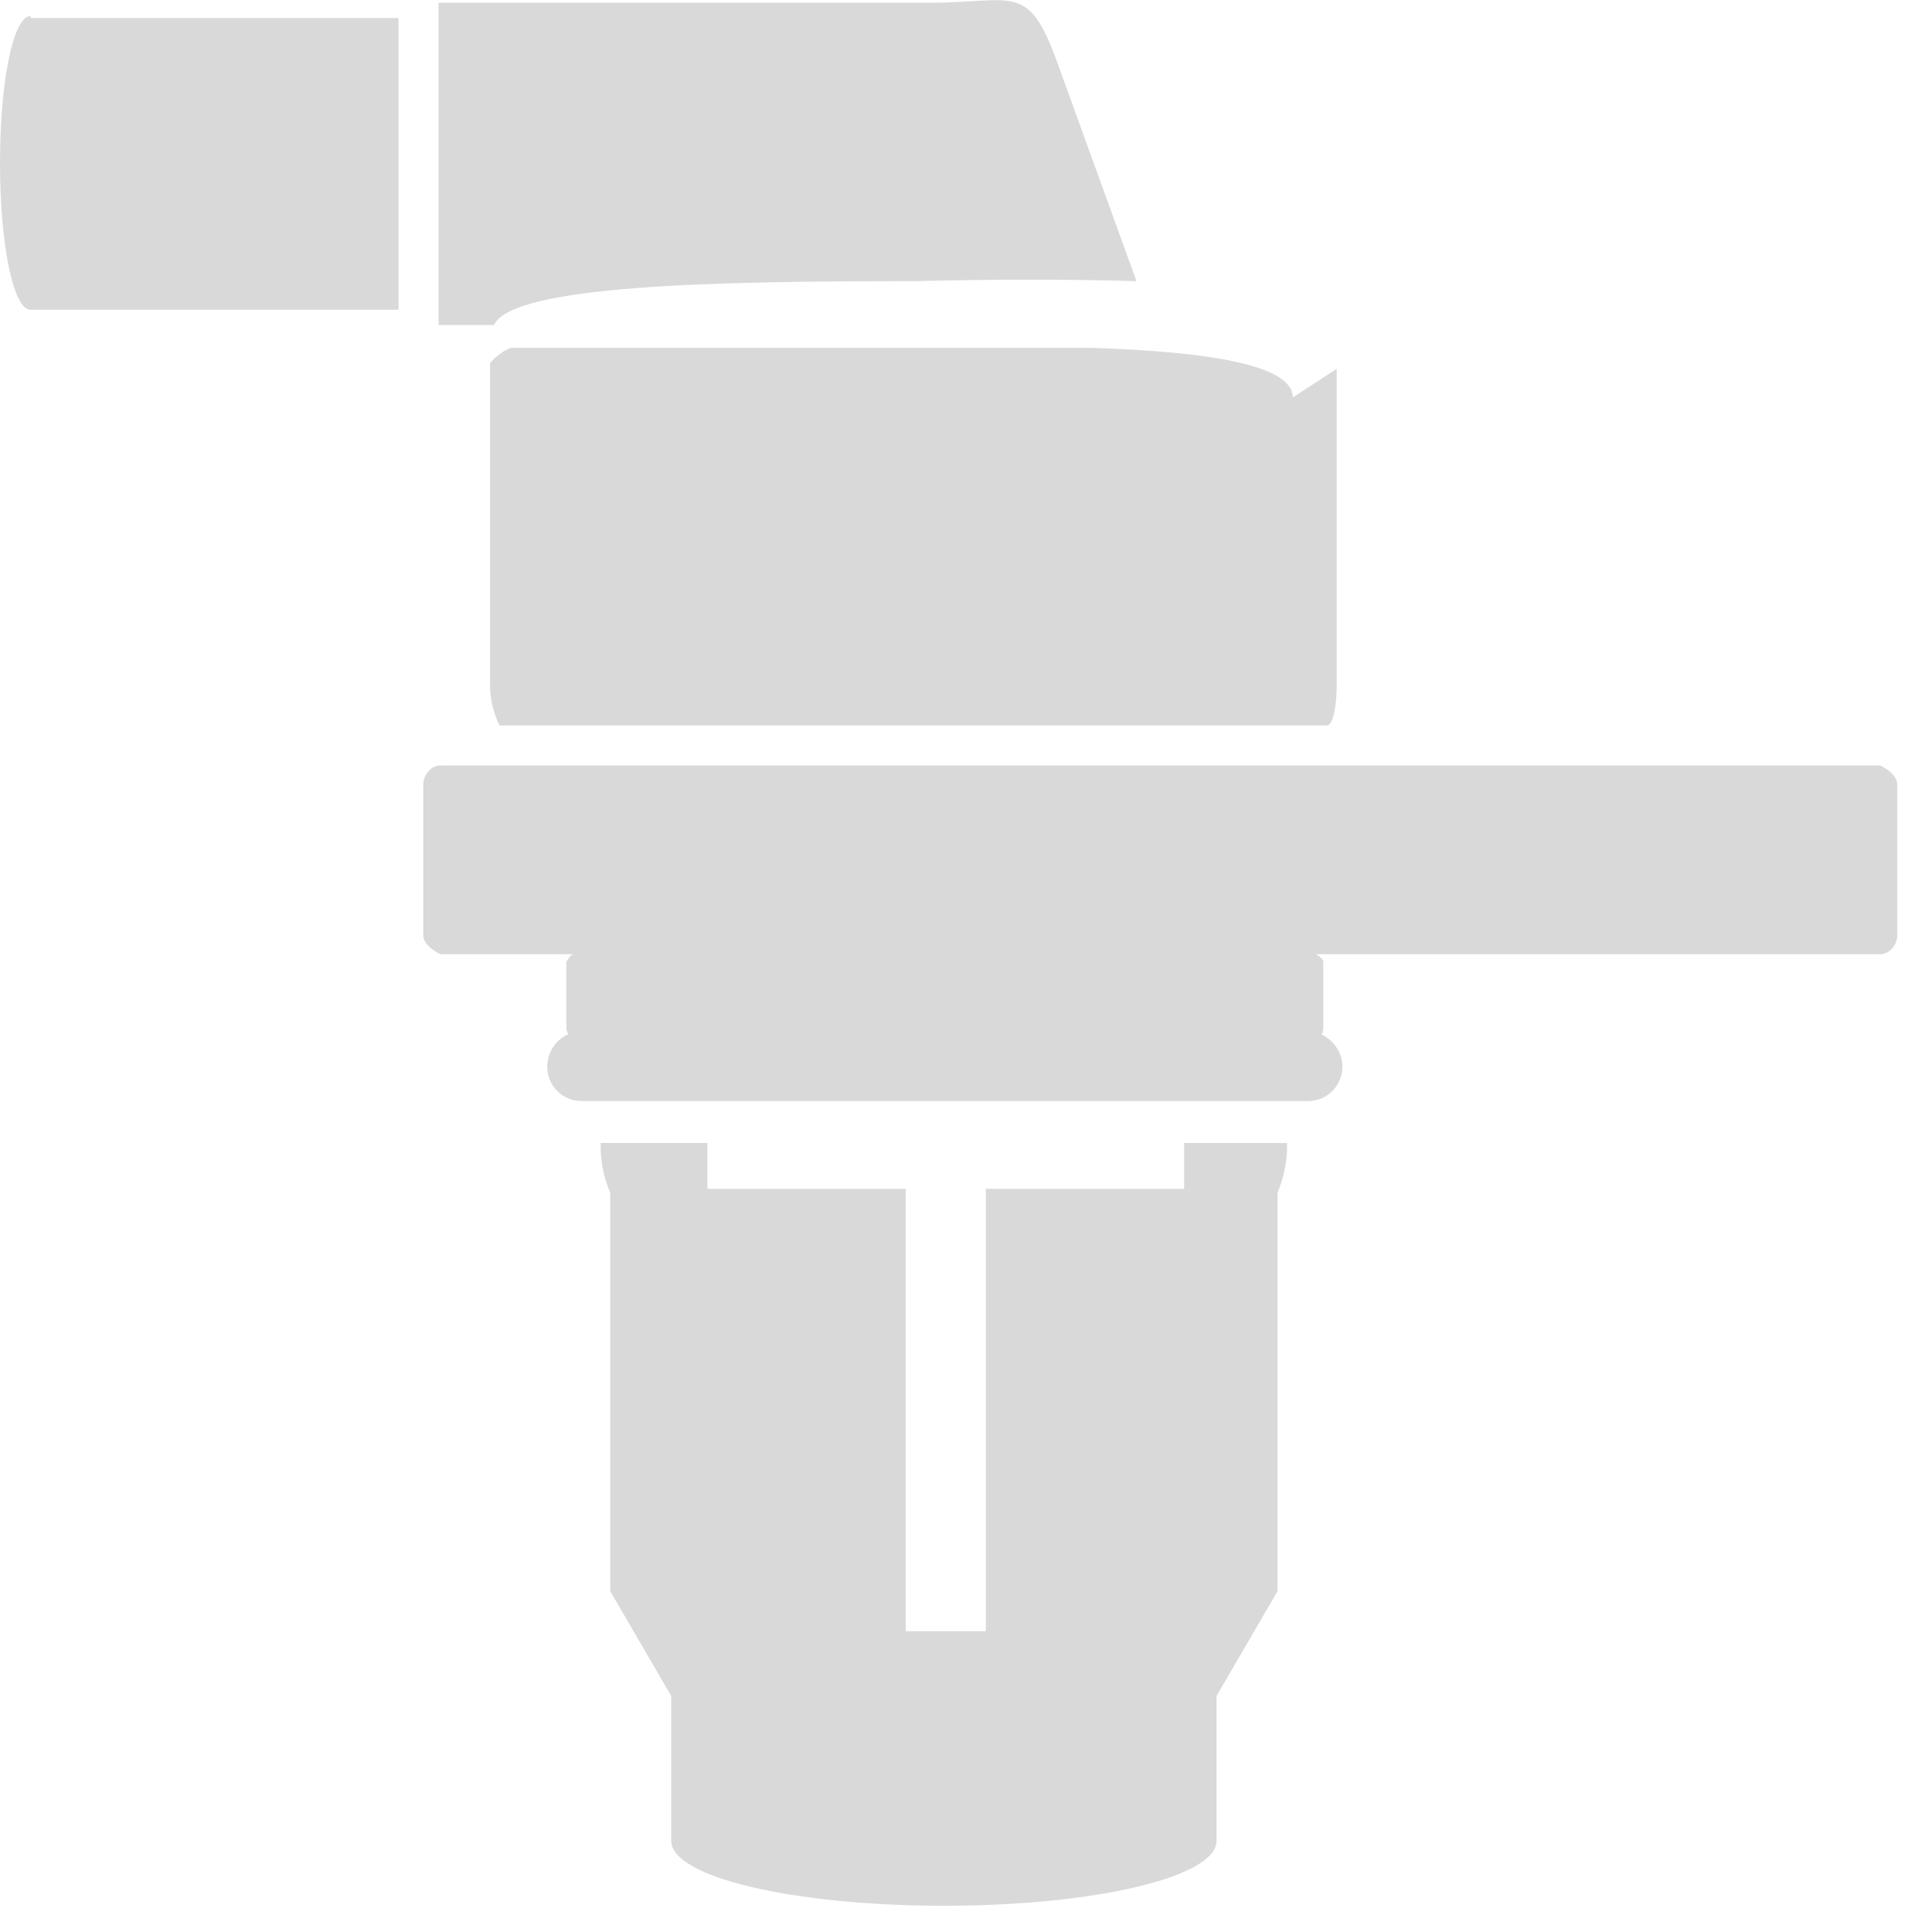
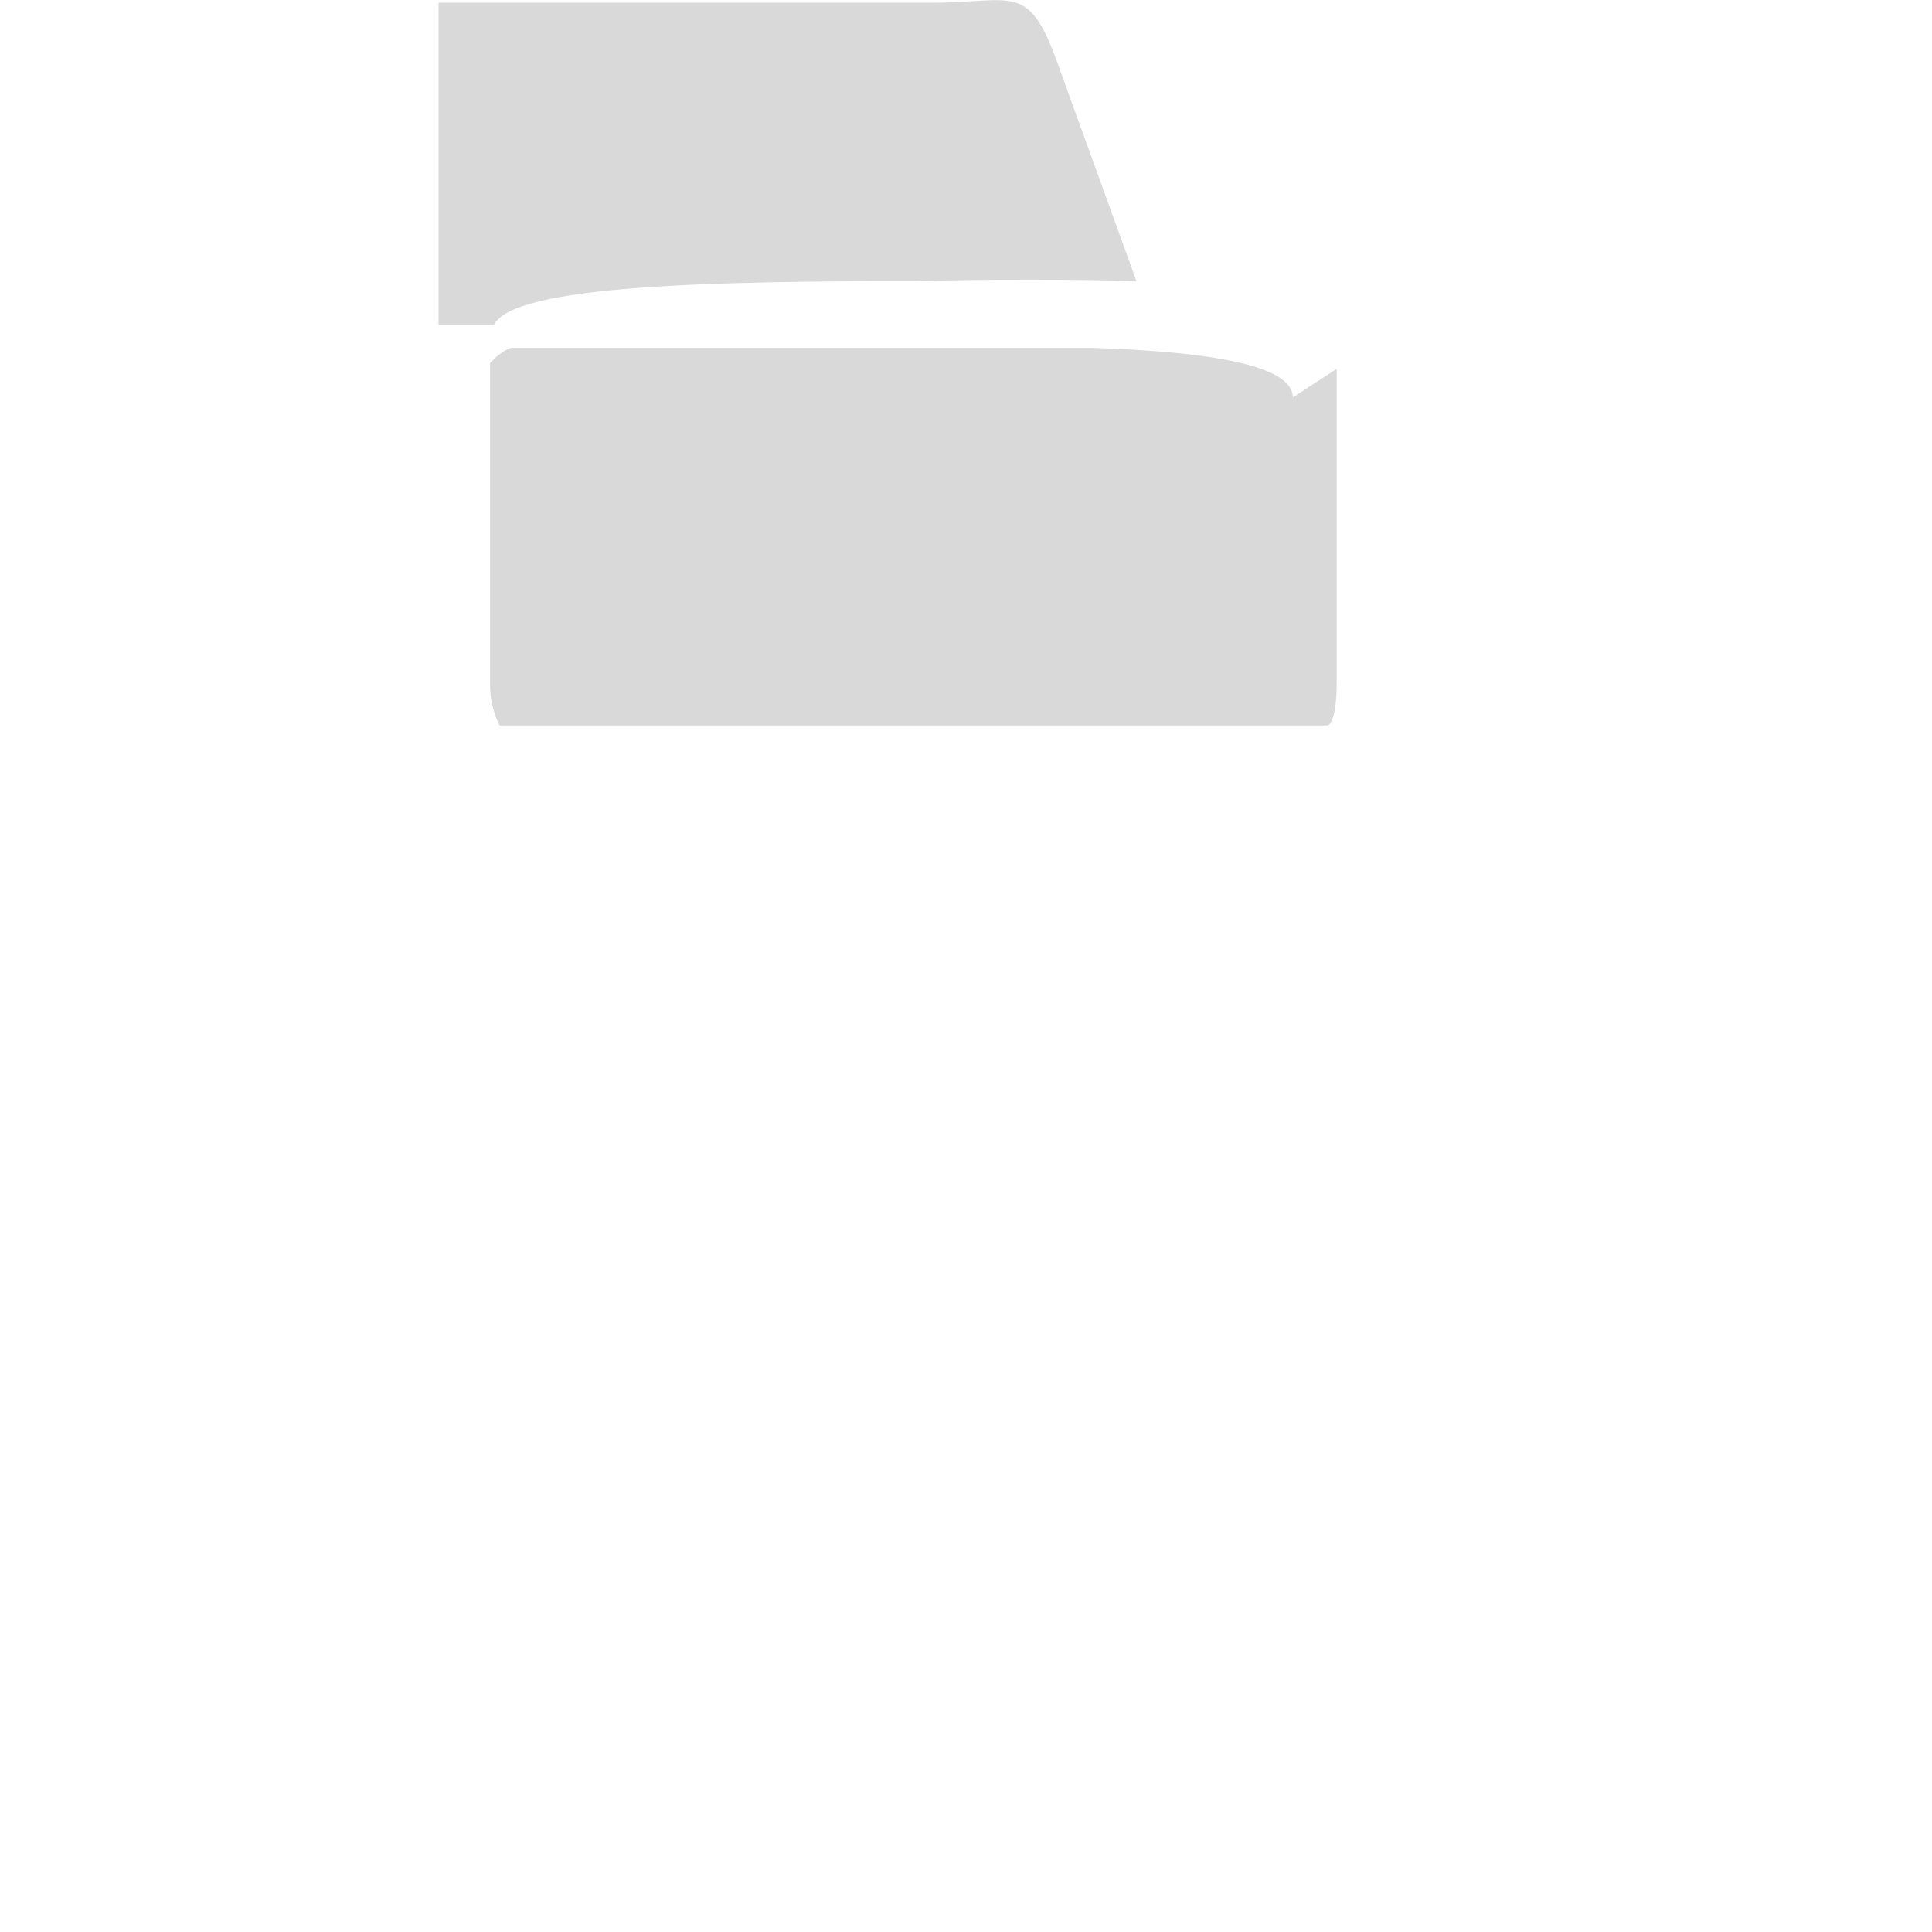
<svg xmlns="http://www.w3.org/2000/svg" width="31" height="31" viewBox="0 0 31 31" fill="none">
-   <path fill-rule="evenodd" clip-rule="evenodd" d="M11.29 18.34H9.638C9.638 18.34 9.638 18.371 9.638 18.401C9.638 18.677 9.699 18.922 9.791 19.136V25.53L10.77 27.213V29.538C10.77 30.12 12.728 30.579 15.145 30.579C17.562 30.579 19.52 30.12 19.52 29.538V27.213L20.499 25.53V19.136C20.591 18.922 20.652 18.646 20.652 18.401C20.652 18.401 20.652 18.371 20.652 18.34H19V19.075H15.818V26.173H14.533V19.075H11.351V18.34H11.29Z" fill="#D9D9D9" />
-   <path fill-rule="evenodd" clip-rule="evenodd" d="M7.037 12.282H30.167C30.167 12.282 30.443 12.405 30.443 12.588V15.005C30.443 15.158 30.32 15.311 30.167 15.311H21.111C21.111 15.311 21.233 15.373 21.233 15.434V16.505C21.233 16.505 21.233 16.566 21.203 16.596C21.386 16.688 21.539 16.872 21.539 17.116C21.539 17.422 21.295 17.667 20.989 17.667H9.332C9.026 17.667 8.781 17.422 8.781 17.116C8.781 16.902 8.903 16.688 9.117 16.596C9.117 16.596 9.087 16.535 9.087 16.505V15.434C9.087 15.434 9.148 15.311 9.209 15.311H7.068C7.068 15.311 6.792 15.189 6.792 15.005V12.588C6.792 12.435 6.915 12.282 7.068 12.282" fill="#D9D9D9" />
  <path fill-rule="evenodd" clip-rule="evenodd" d="M21.448 5.918V10.997C21.448 11.334 21.386 11.64 21.295 11.64H8.016C8.016 11.64 7.863 11.364 7.863 10.997V5.918C7.863 5.918 7.863 5.857 7.863 5.826C7.863 5.826 8.016 5.643 8.2 5.582H8.23H8.291H8.353H8.414H8.475H8.536H8.597H8.659H8.72H8.781H8.842H8.903H8.995H9.087H9.179H9.27H9.362H9.454H9.546H9.638H9.668H9.791H9.852H9.913H9.974H10.035H10.097H10.158H10.219H10.28H10.341H10.433H10.494H10.586H10.617H10.708H10.739H10.831H10.953H11.076H11.198H11.32H11.473H11.596H11.718H11.841H11.963H11.993H12.085H12.116H12.208H12.269H12.361H12.422H12.514H12.575H12.667H12.758H12.819H12.911H12.973H13.064H13.126H13.217H13.278H13.401H13.431H13.554H13.584H13.707H13.829H13.982H14.135H14.196H14.258H14.288H14.349H14.411H14.441H14.502H14.563H14.625H14.686H14.747H14.808H14.87H14.9H14.961H15.022H15.053H15.114H15.175H15.237H15.298H15.359H15.42H15.481H15.543H15.604H15.665H15.695H15.757H15.818H15.879H15.94H15.971H16.032H16.093H16.154H16.216H16.246H16.308H16.369H16.43H16.491H16.522H16.583H16.644H16.675H16.736H16.797H16.858H16.919H16.95H17.011H17.072H17.134H17.195H17.225H17.287H17.378H17.439H17.47H17.531C19.398 5.643 20.744 5.857 20.744 6.377" fill="#D9D9D9" />
-   <path fill-rule="evenodd" clip-rule="evenodd" d="M0.49 0.289H6.395V4.97H0.49C0.214 4.97 3.05176e-05 3.93 3.05176e-05 2.614C3.05176e-05 1.298 0.214 0.258 0.49 0.258" fill="#D9D9D9" />
  <path fill-rule="evenodd" clip-rule="evenodd" d="M7.037 0.044H14.931C16.247 0.044 16.491 -0.293 16.95 0.962L18.235 4.511C17.165 4.48 15.91 4.48 14.686 4.511C11.474 4.511 8.23 4.572 7.925 5.215H7.037V0.074V0.044Z" fill="#D9D9D9" />
</svg>